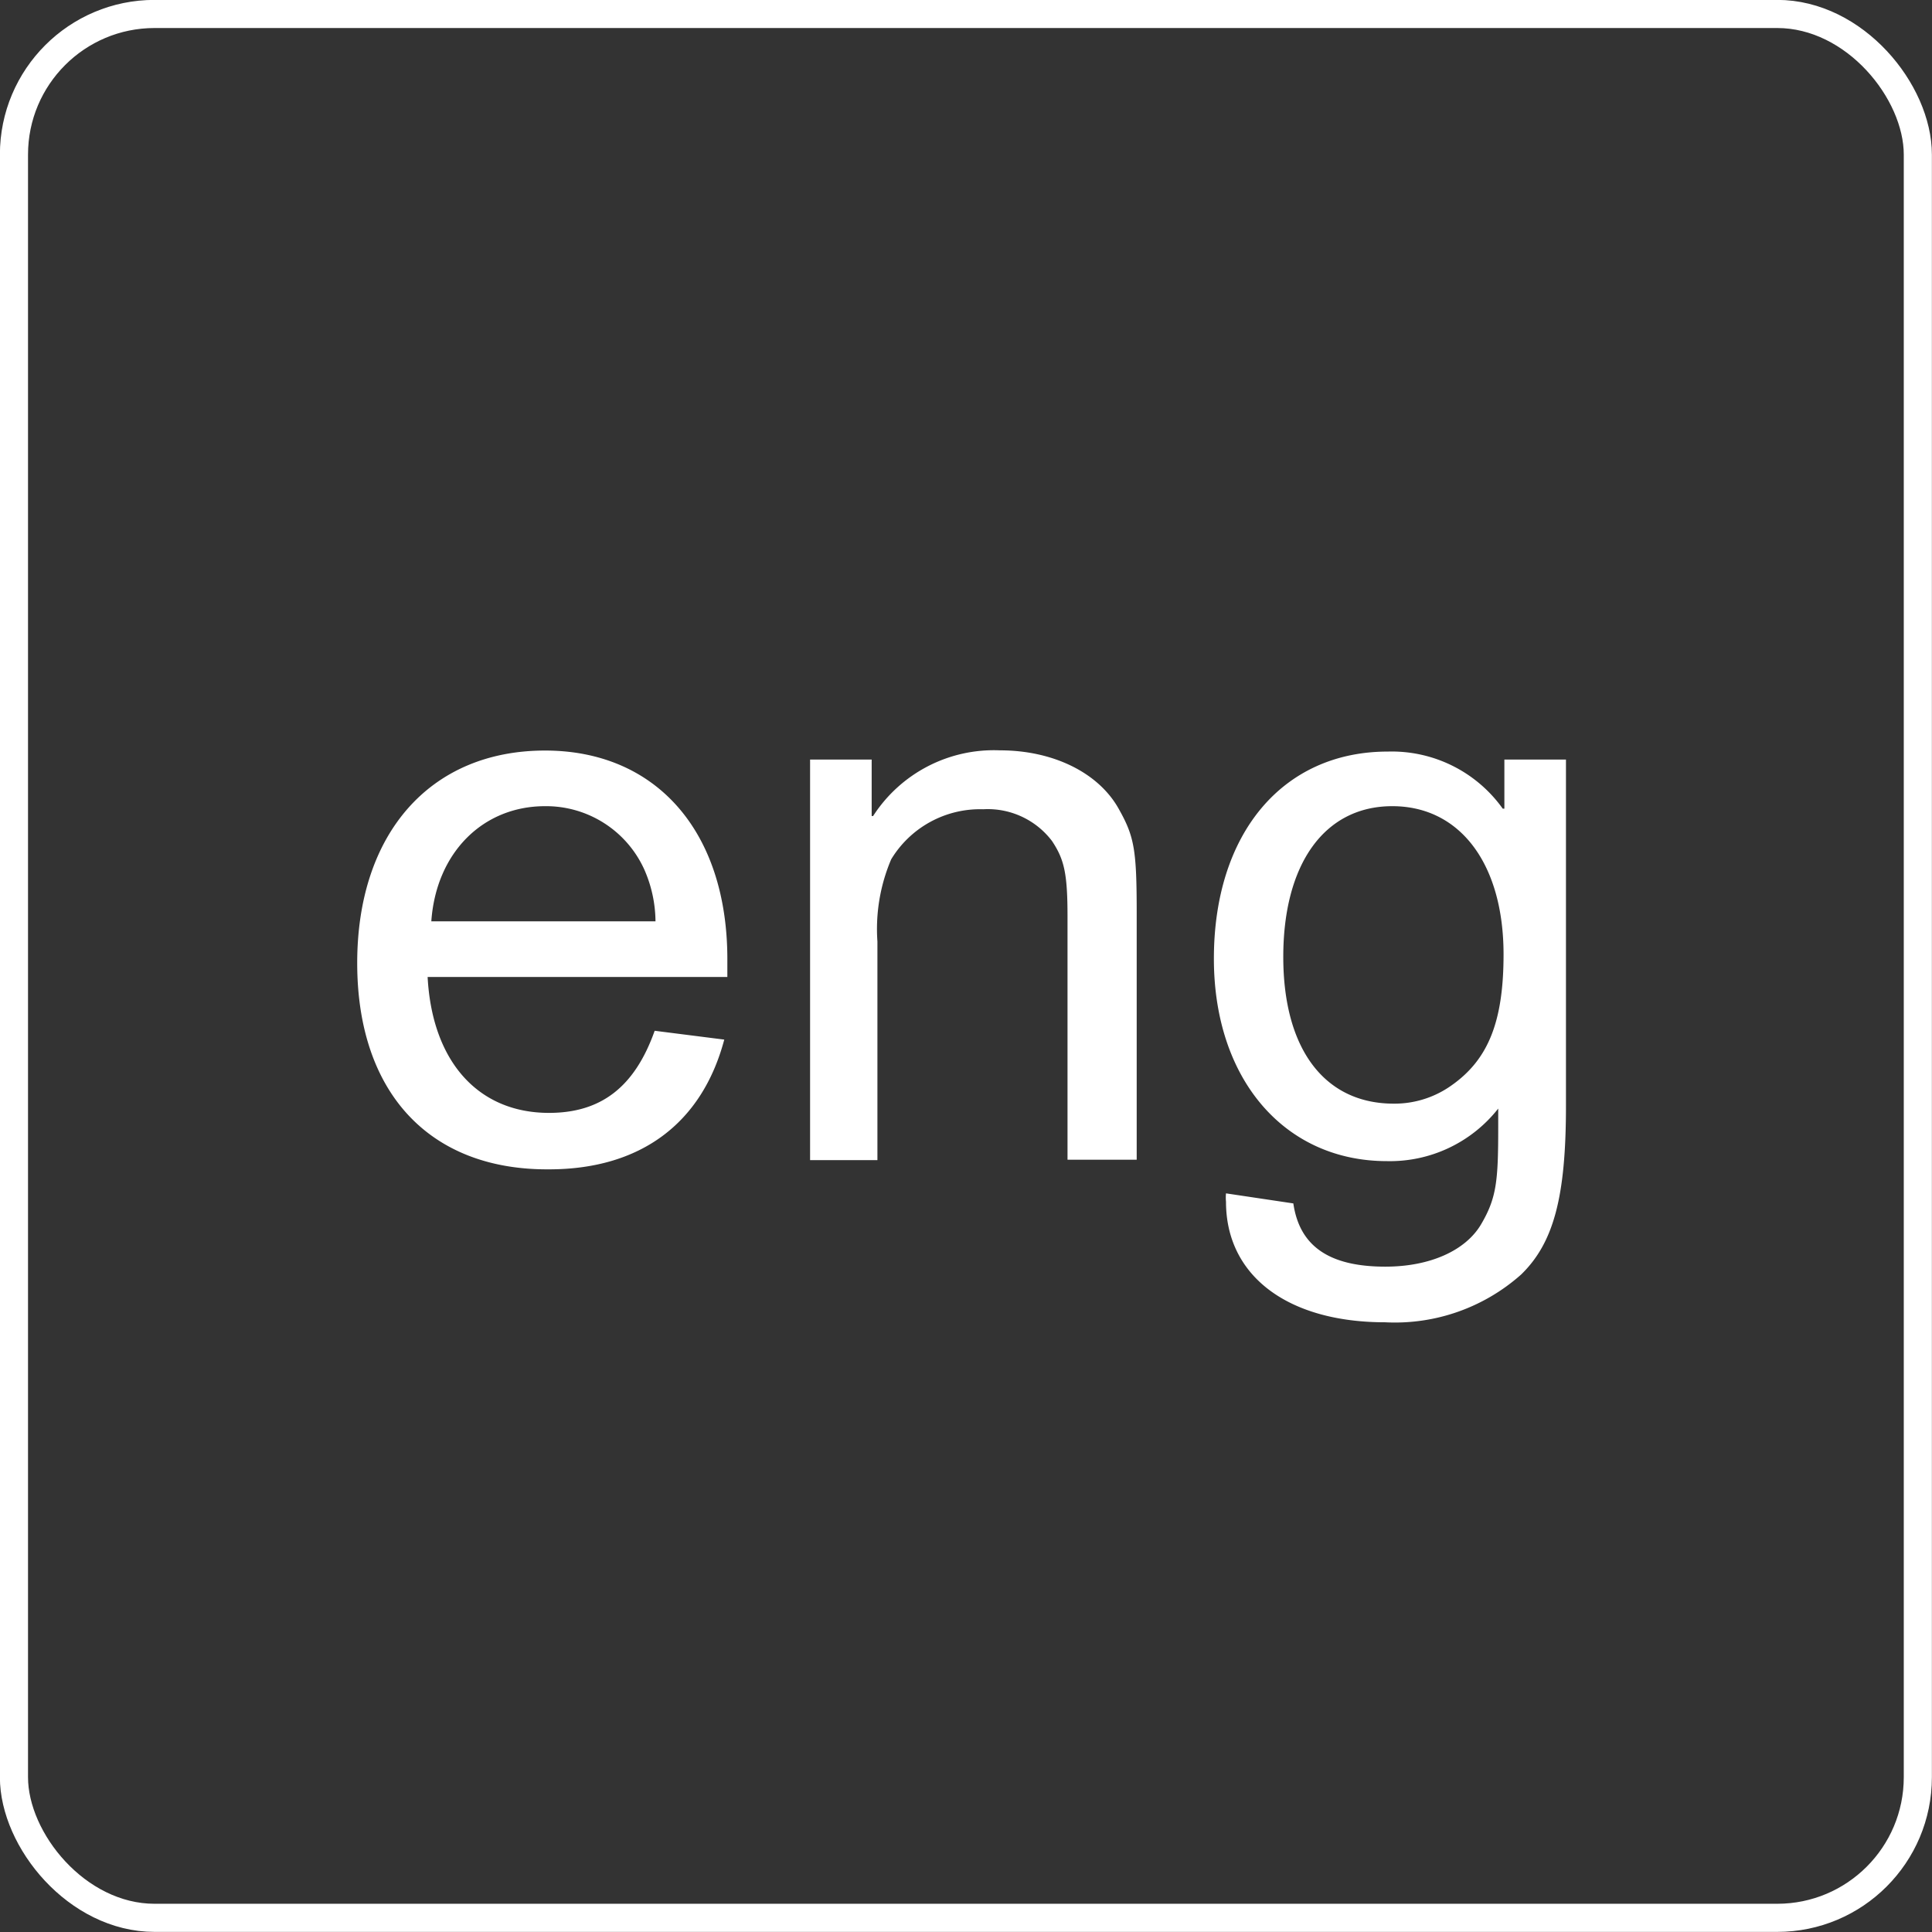
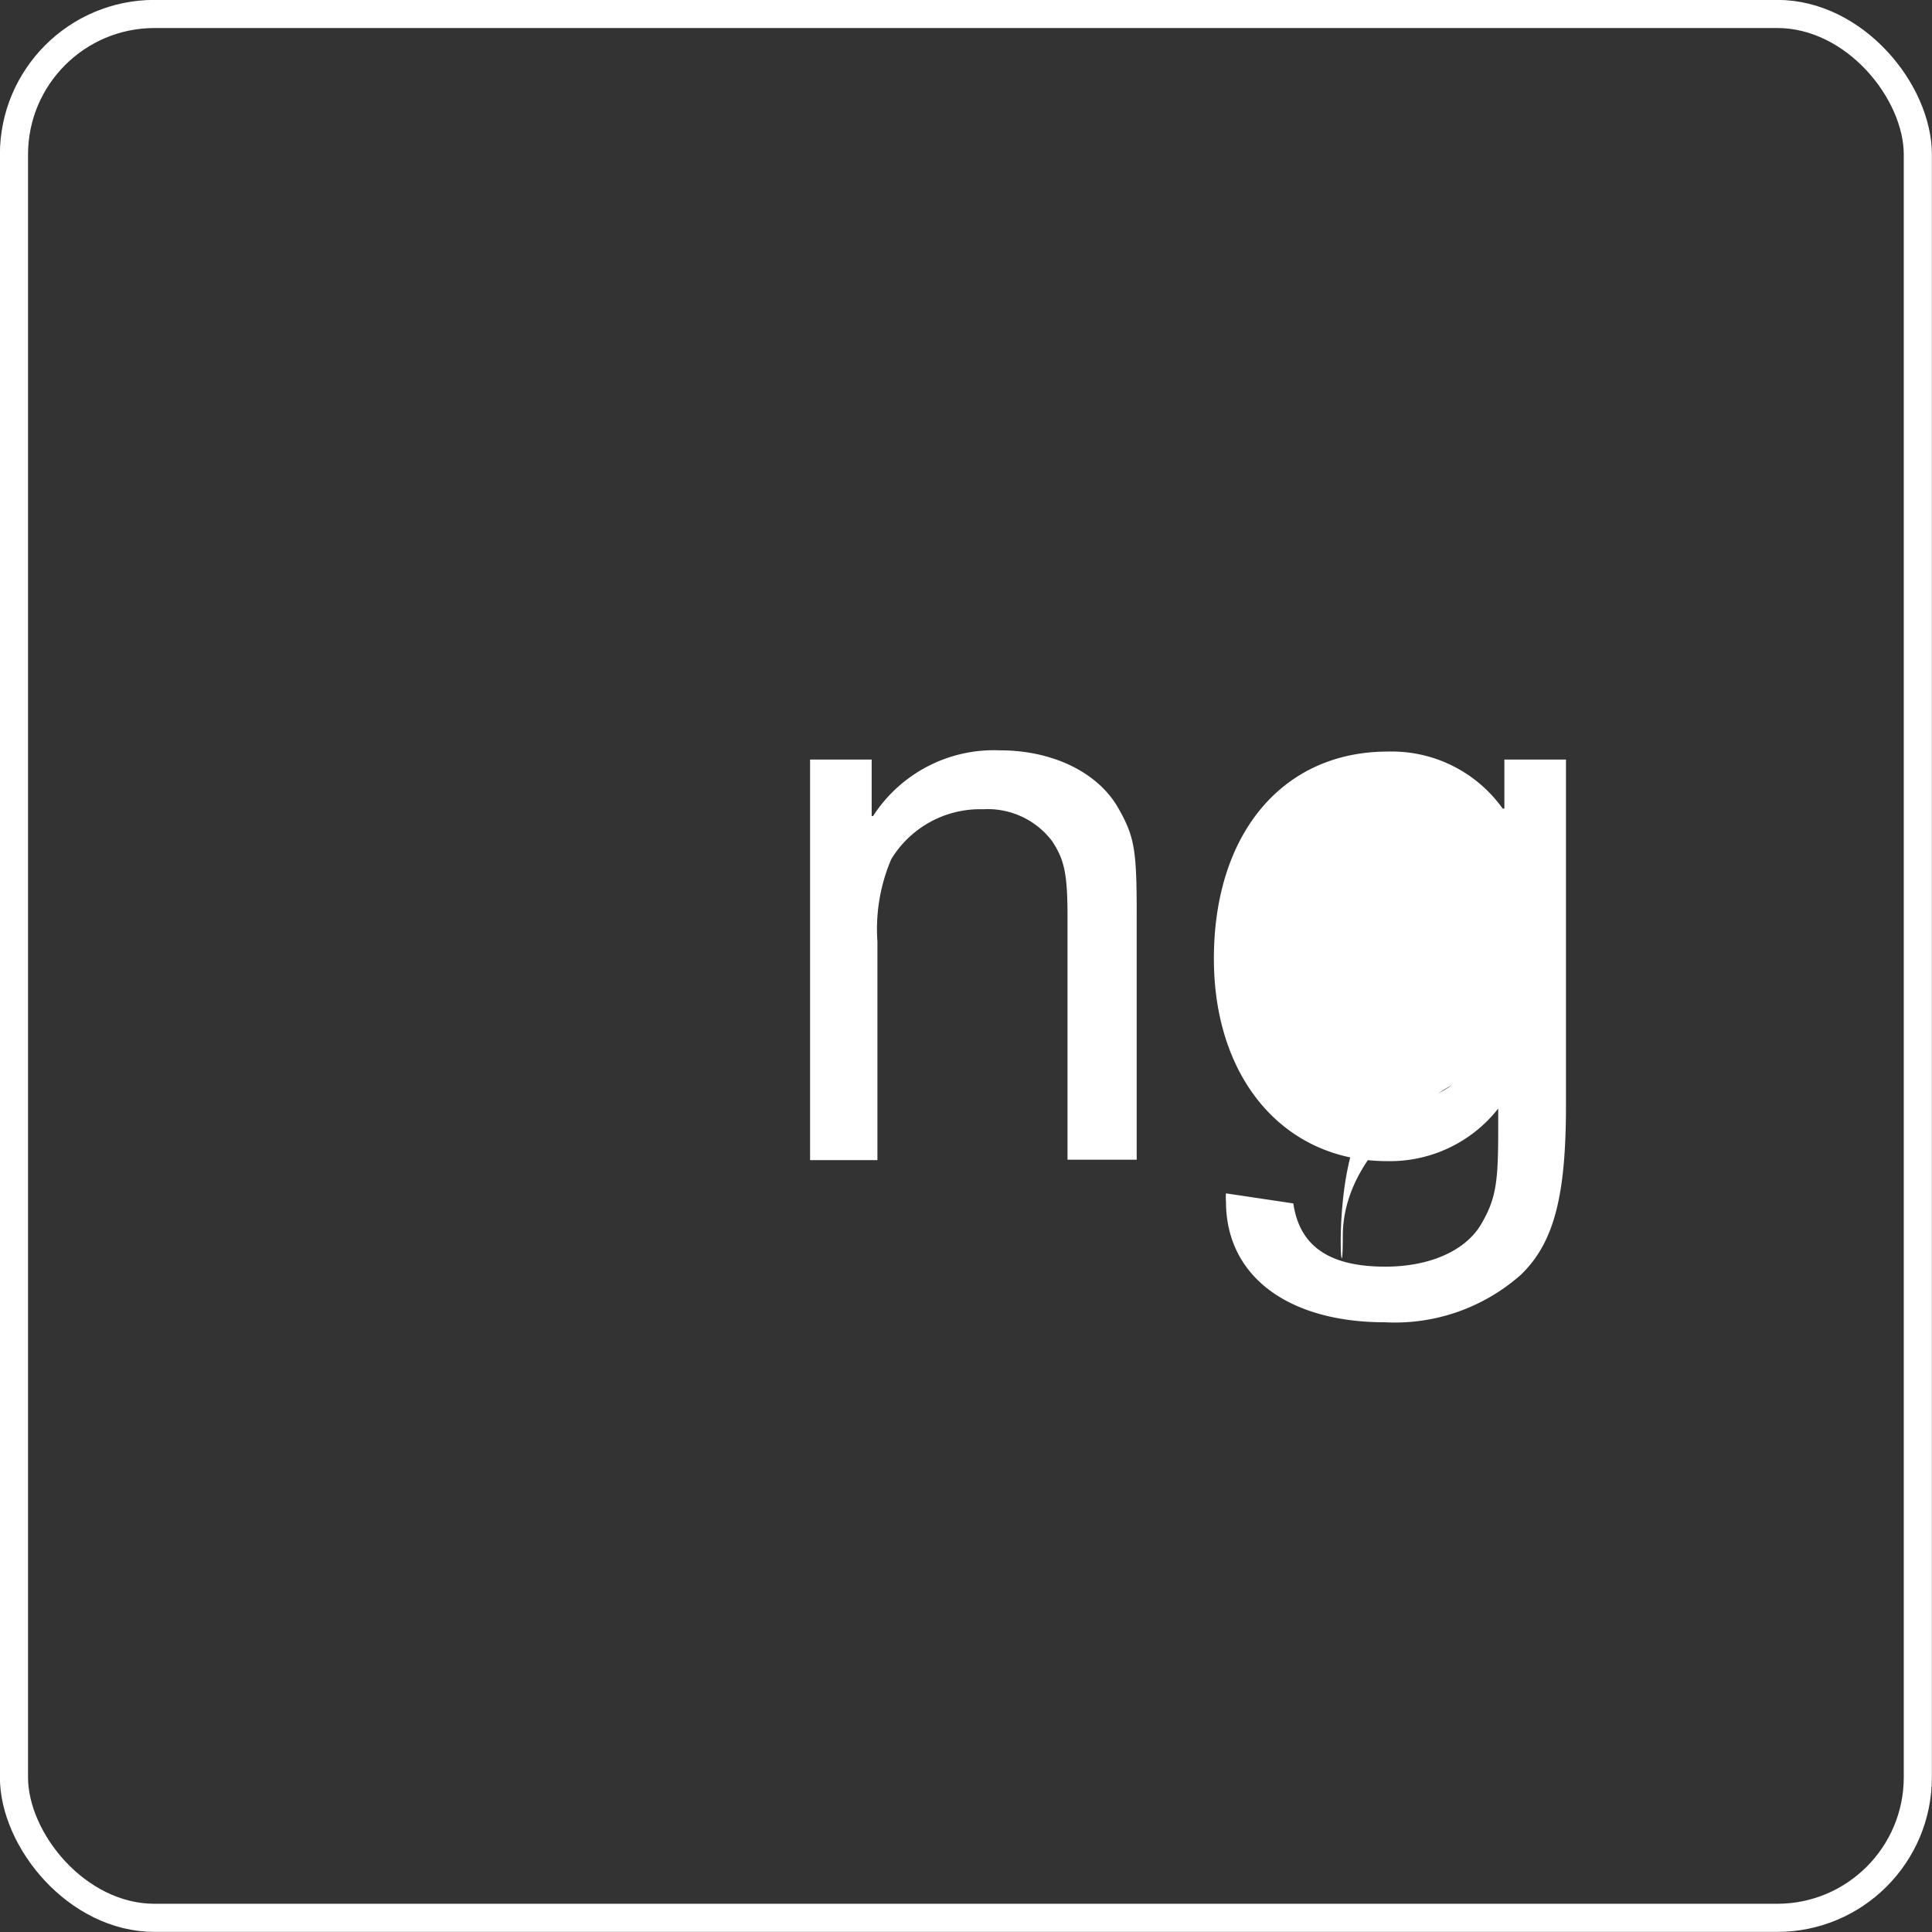
<svg xmlns="http://www.w3.org/2000/svg" viewBox="0 0 94.11 94.11">
  <rect x="0" y="0" width="94.11" height="94.11" fill="#333333" stroke="none" />
  <defs>
    <style>
      .cls-1 {
        fill: #ffffff;
      }

      .cls-2 {
        fill: none;
        stroke: #ffffff;
        stroke-miterlimit: 10;
        stroke-width: 1.37px;
      }
    </style>
  </defs>
  <g id="Layer_2" data-name="Layer 2">
    <g id="圖層_1" data-name="圖層 1">
-       <path class="cls-1" d="M35.28,50.64c-1.09,4.1-4.1,6.32-8.54,6.32C20.9,57,17.4,53.2,17.4,46.91s3.54-10.35,9.15-10.35c5.42,0,8.88,3.95,8.88,10.16,0,.19,0,.49,0,.87H20.83c.22,4.14,2.48,6.62,5.91,6.62,2.52,0,4.17-1.24,5.15-4Zm-3.35-5.76a6.38,6.38,0,0,0-.53-2.49,5.25,5.25,0,0,0-4.85-3.12c-3.05,0-5.31,2.29-5.54,5.61Z" />
      <path class="cls-1" d="M39.46,37h3v2.75h.07a7,7,0,0,1,6.18-3.2c2.59,0,4.81,1.09,5.79,2.86.76,1.35.87,2,.87,5.08v12H52V44.65c0-2.11-.16-2.79-.76-3.69a3.93,3.93,0,0,0-3.35-1.54,5.06,5.06,0,0,0-4.48,2.44,8.67,8.67,0,0,0-.67,4V56.51H39.46Z" />
-       <path class="cls-1" d="M63,58.62c.3,2.07,1.73,3.08,4.48,3.08,2.19,0,3.92-.79,4.67-2.07s.83-2.11.83-4.7V54a6.71,6.71,0,0,1-5.42,2.56c-5,0-8.43-4-8.43-9.86,0-6.1,3.35-10.09,8.47-10.09a6.64,6.64,0,0,1,5.6,2.78h.08V37h3V53.87c0,4.44-.6,6.67-2.18,8.21a9.25,9.25,0,0,1-6.63,2.33c-4.74,0-7.75-2.26-7.75-5.87a2.08,2.08,0,0,1,0-.41Zm4.9-4.86a4.78,4.78,0,0,0,2.82-.9c1.77-1.25,2.52-3.09,2.52-6.37,0-4.4-2.11-7.22-5.42-7.22s-5.31,2.82-5.31,7.34S64.54,53.76,67.89,53.76Z" />
+       <path class="cls-1" d="M63,58.62c.3,2.07,1.73,3.08,4.48,3.08,2.19,0,3.92-.79,4.67-2.07s.83-2.11.83-4.7V54a6.71,6.71,0,0,1-5.42,2.56c-5,0-8.43-4-8.43-9.86,0-6.1,3.35-10.09,8.47-10.09a6.64,6.64,0,0,1,5.6,2.78h.08V37h3V53.87c0,4.44-.6,6.67-2.18,8.21a9.25,9.25,0,0,1-6.63,2.33c-4.74,0-7.75-2.26-7.75-5.87a2.08,2.08,0,0,1,0-.41Zm4.9-4.86a4.78,4.78,0,0,0,2.82-.9s-5.31,2.82-5.31,7.34S64.54,53.76,67.89,53.76Z" />
      <rect class="cls-2" x="0.68" y="0.68" width="92.74" height="92.74" rx="6.85" />
    </g>
  </g>
</svg>